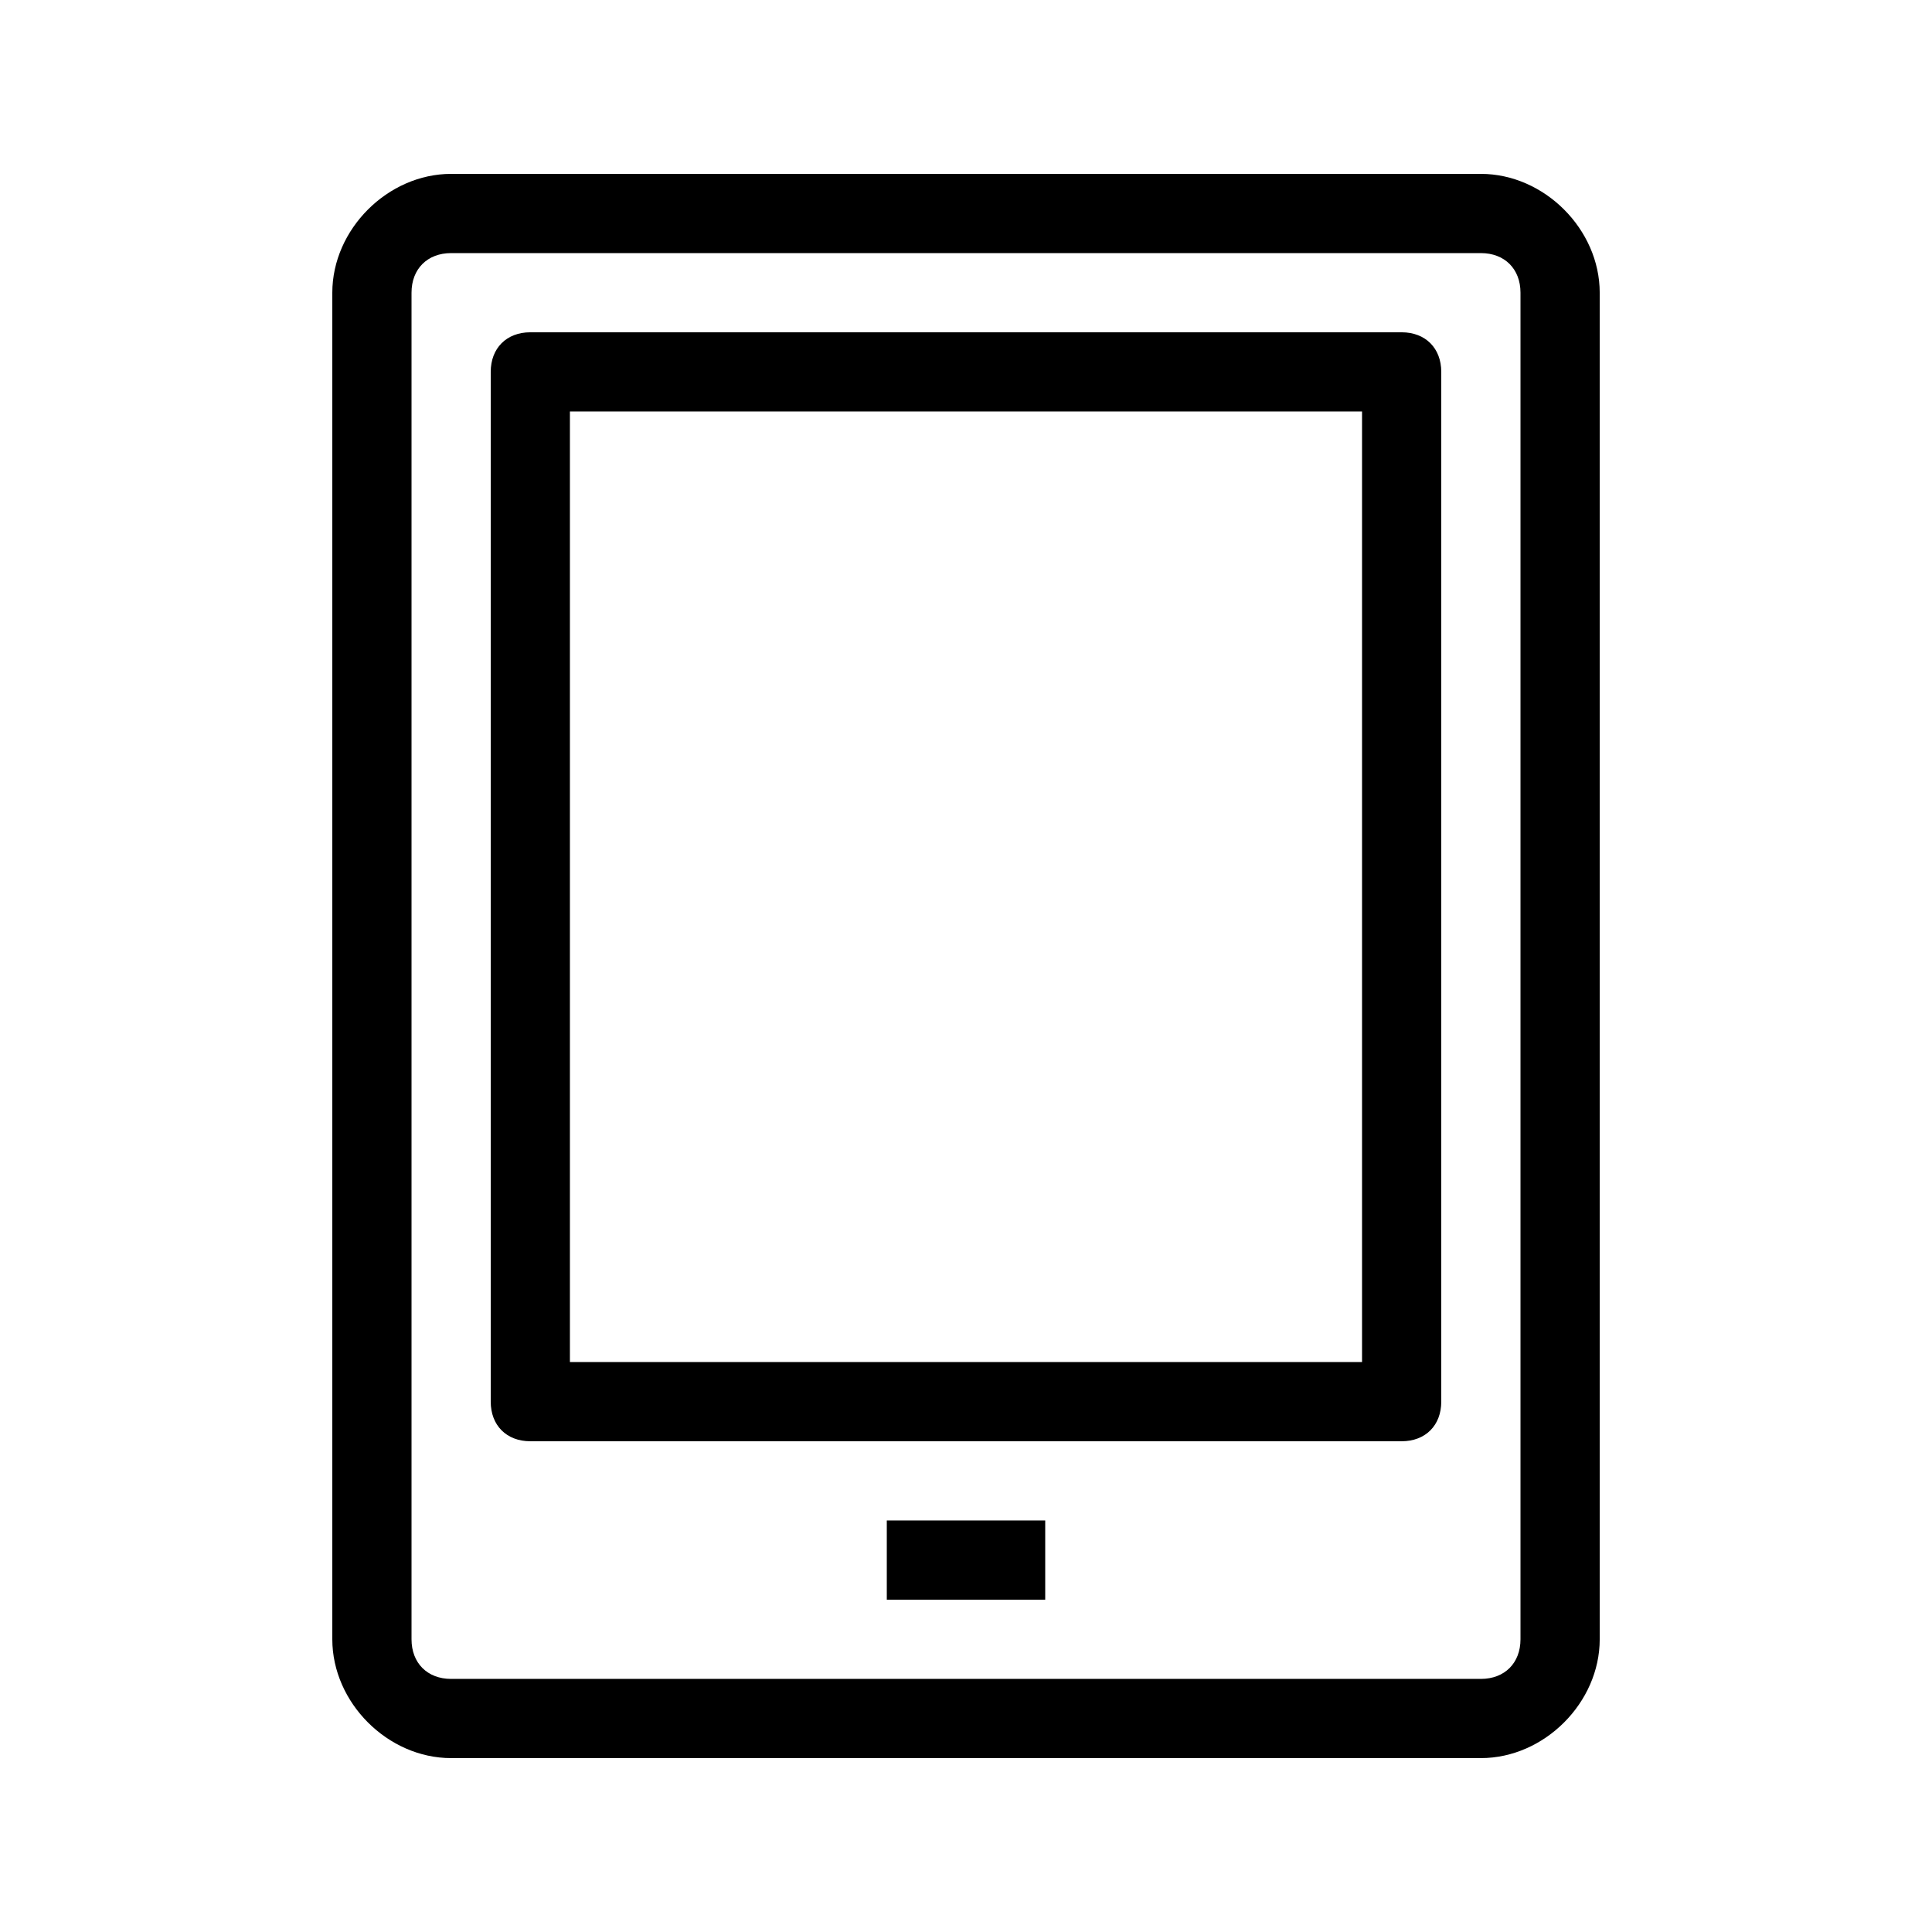
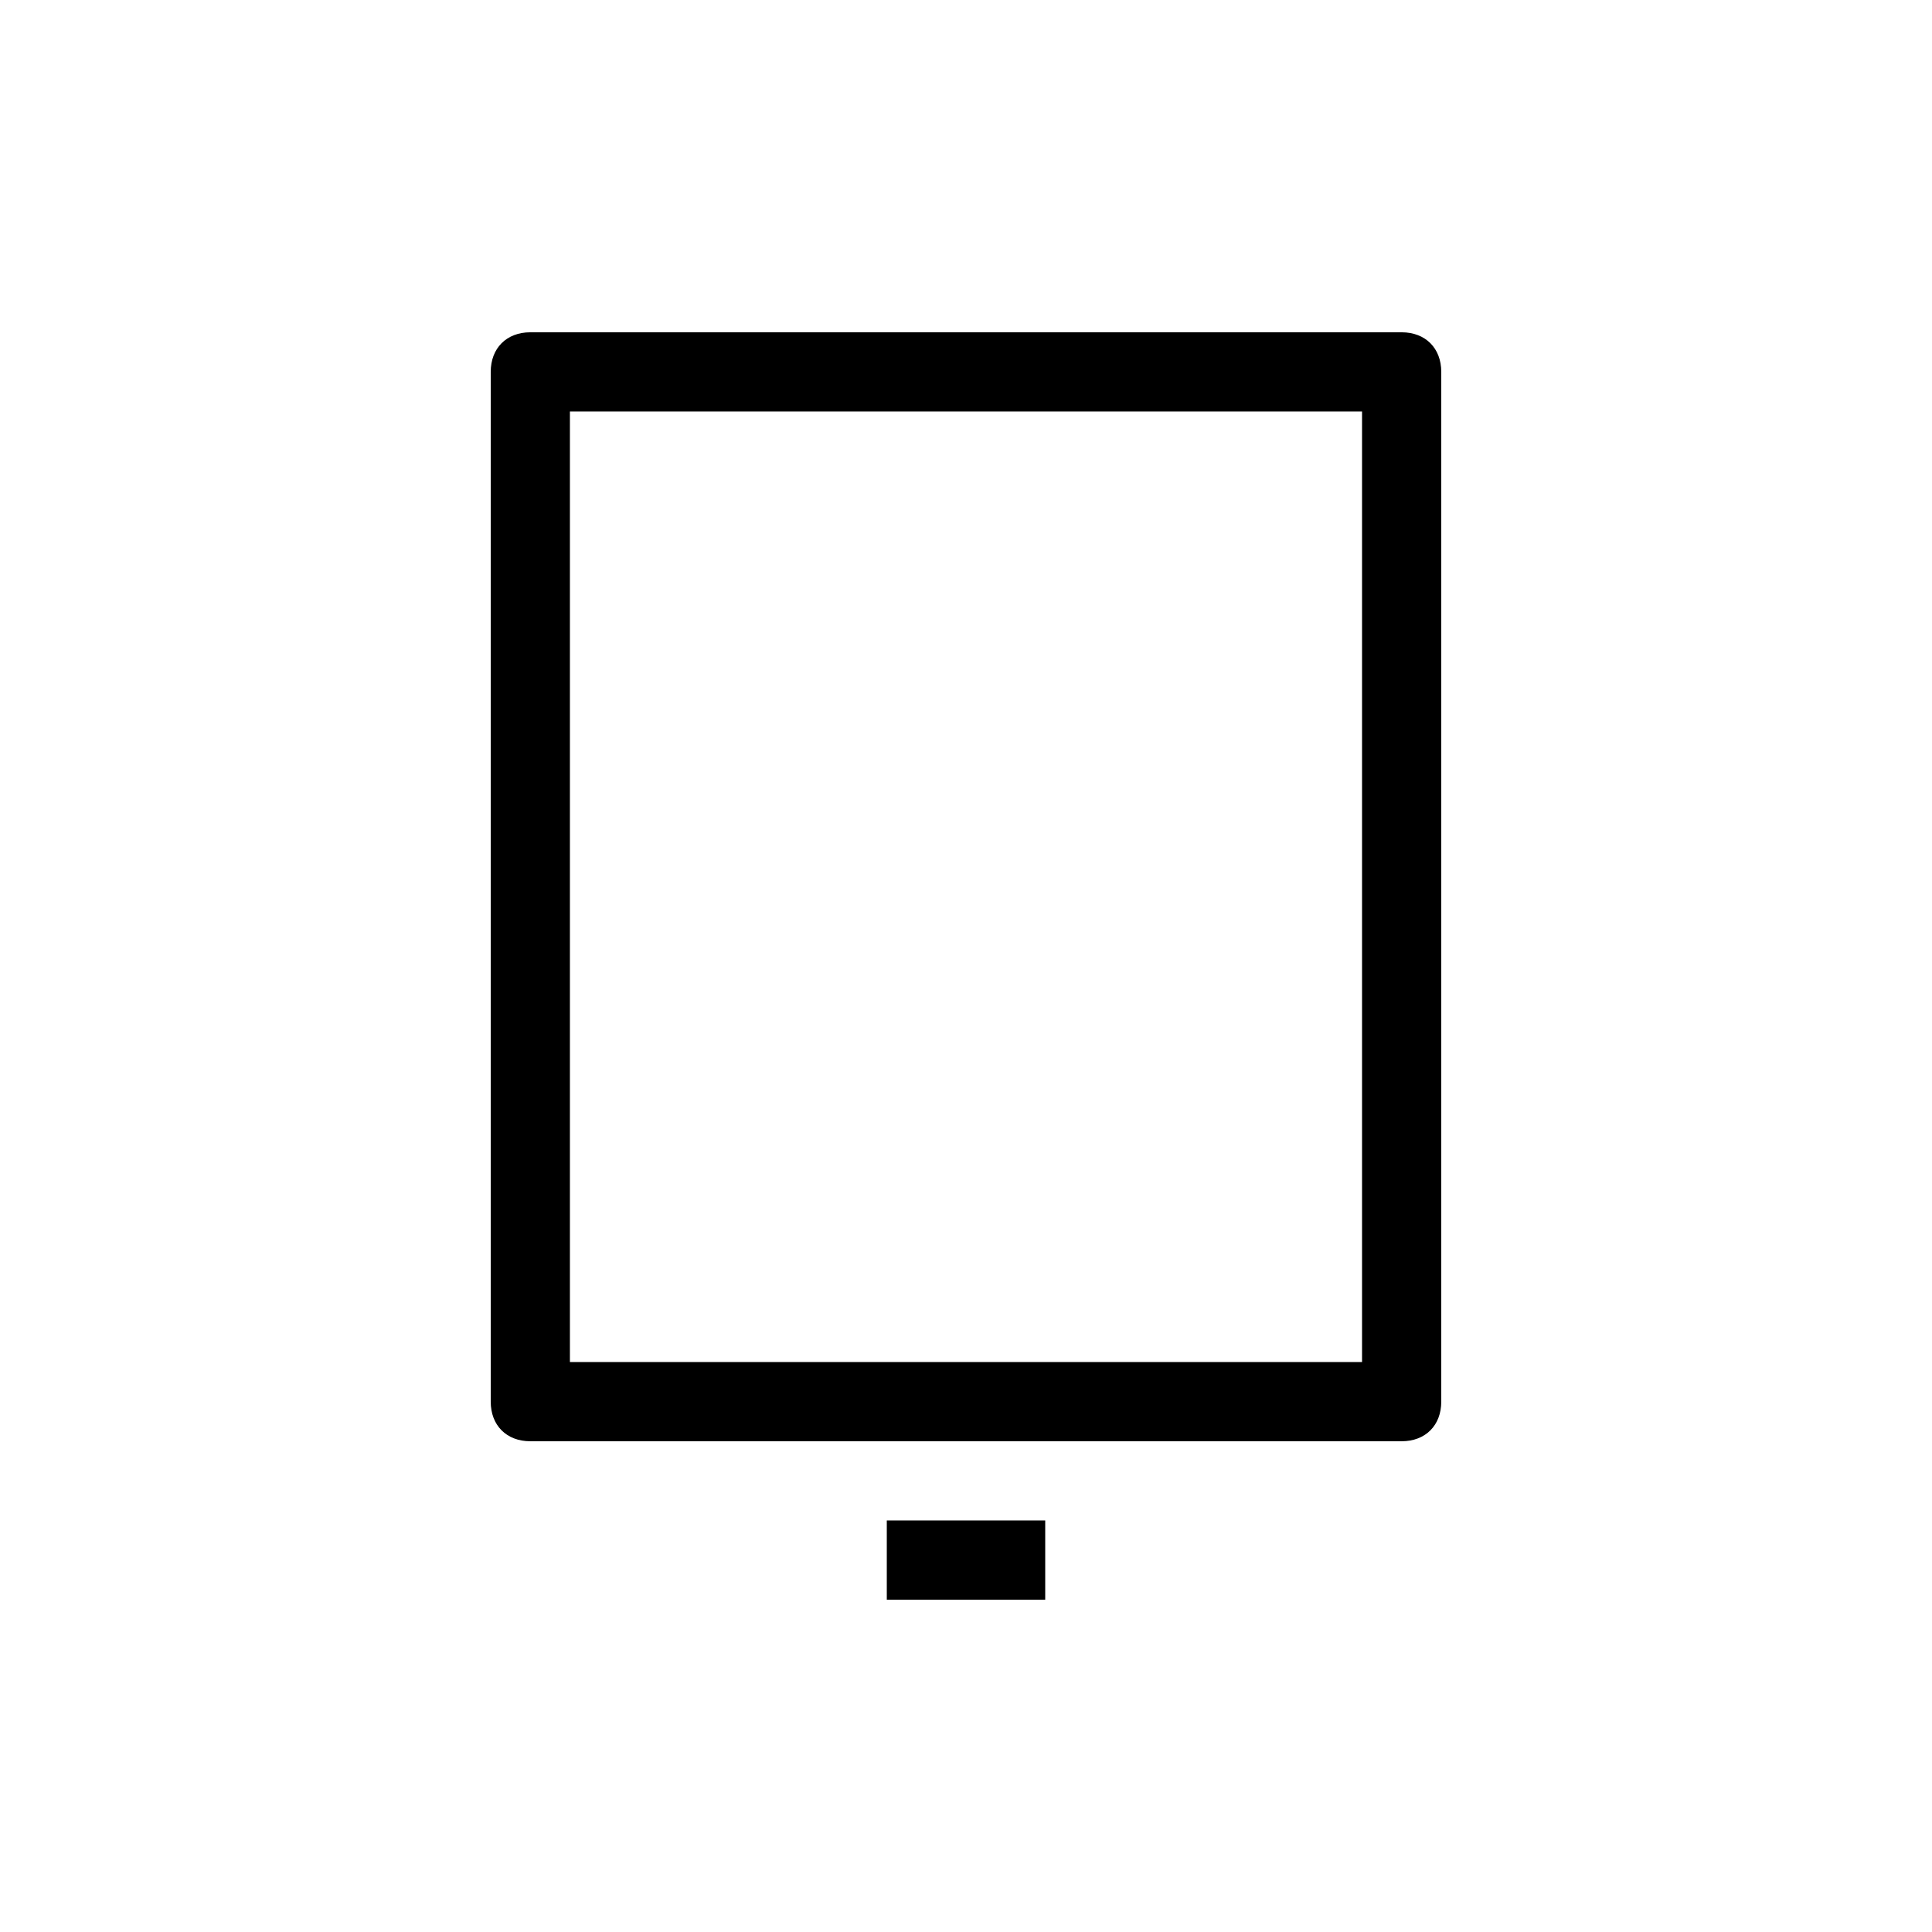
<svg xmlns="http://www.w3.org/2000/svg" fill="#000000" width="800px" height="800px" version="1.1" viewBox="144 144 512 512">
  <g>
-     <path d="m536.45 190.08h-272.9c-16.789 0-31.484 14.695-31.484 31.488v356.86c0 16.797 14.695 31.488 31.488 31.488h272.9c16.793 0 31.488-14.695 31.488-31.488v-356.86c-0.004-16.793-14.695-31.488-31.492-31.488zm10.496 388.35c0 6.297-4.199 10.496-10.496 10.496h-272.9c-6.293 0-10.492-4.195-10.492-10.496v-356.86c0-6.297 4.199-10.496 10.496-10.496h272.9c6.297 0 10.492 4.199 10.492 10.496z" />
    <path d="m515.45 232.06h-230.91c-6.293 0-10.492 4.199-10.492 10.496v272.9c0 6.297 4.199 10.492 10.496 10.492h230.91c6.297 0 10.496-4.199 10.496-10.496v-272.9c-0.004-6.293-4.199-10.492-10.5-10.492zm-10.496 272.89h-209.92v-251.9h209.92z" />
    <path d="m379.01 546.94h41.984v20.992h-41.984z" />
  </g>
</svg>